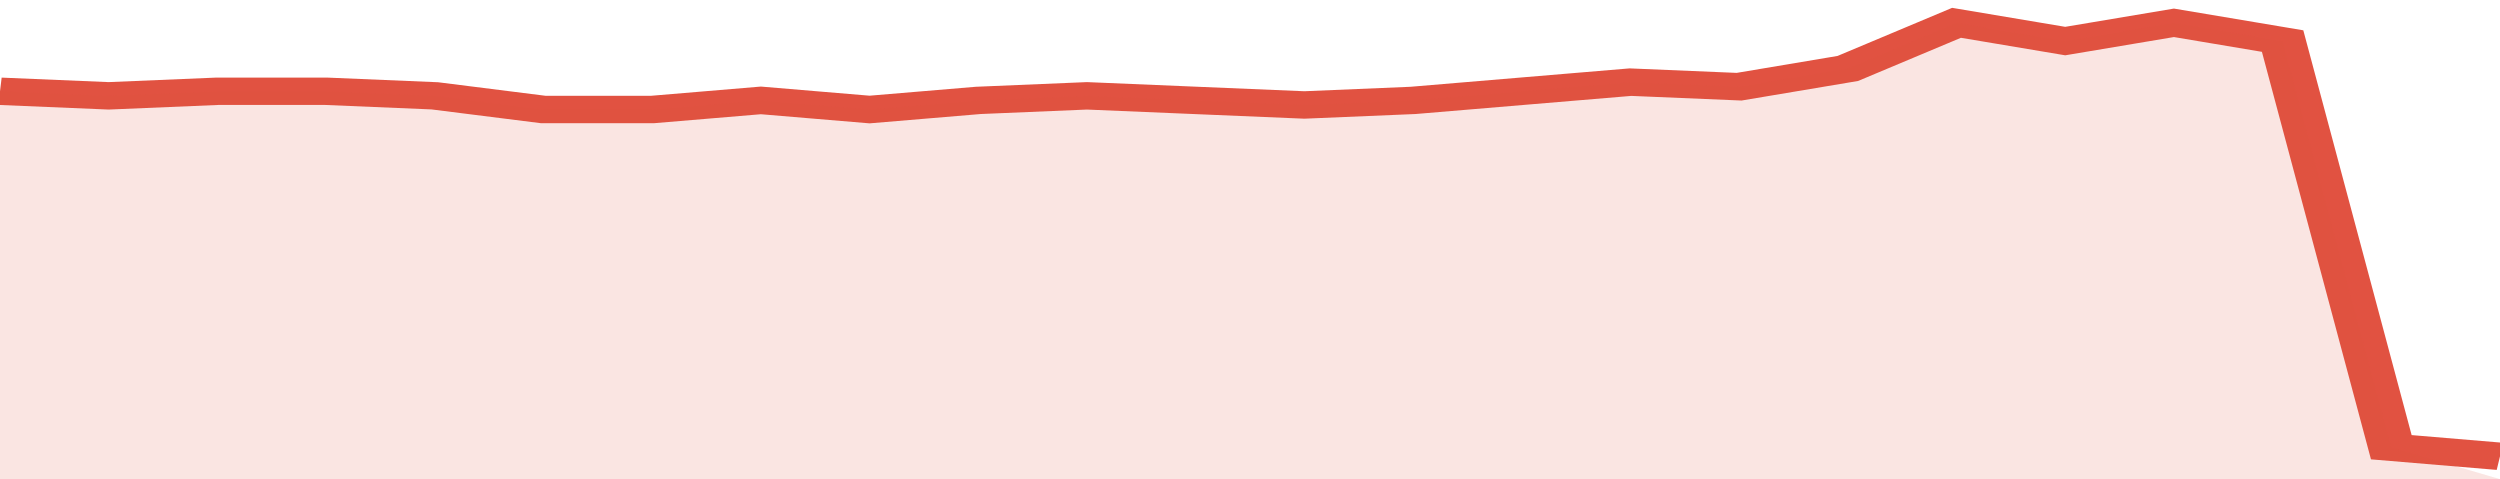
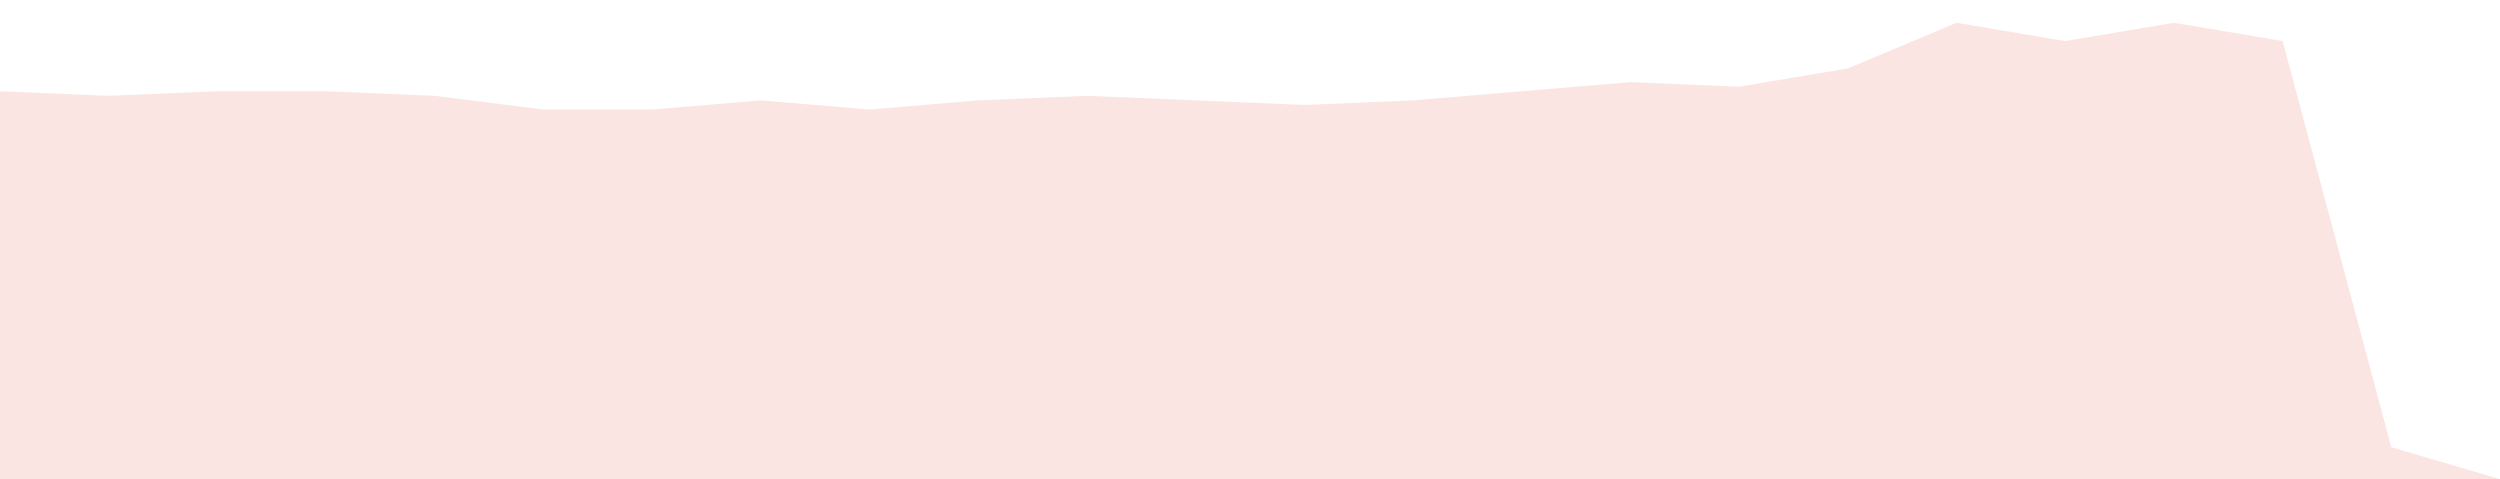
<svg xmlns="http://www.w3.org/2000/svg" viewBox="0 0 322 105" width="120" height="23" preserveAspectRatio="none">
-   <polyline fill="none" stroke="#E15241" stroke-width="6" points="0, 20 14, 21 28, 20 42, 20 56, 21 70, 24 84, 24 98, 22 112, 24 126, 22 140, 21 154, 22 168, 23 182, 22 196, 20 210, 18 224, 19 238, 15 252, 5 266, 9 280, 5 294, 9 308, 98 322, 100 "> </polyline>
  <polygon fill="#E15241" opacity="0.15" points="0, 105 0, 20 14, 21 28, 20 42, 20 56, 21 70, 24 84, 24 98, 22 112, 24 126, 22 140, 21 154, 22 168, 23 182, 22 196, 20 210, 18 224, 19 238, 15 252, 5 266, 9 280, 5 294, 9 308, 98 322, 105 " />
</svg>